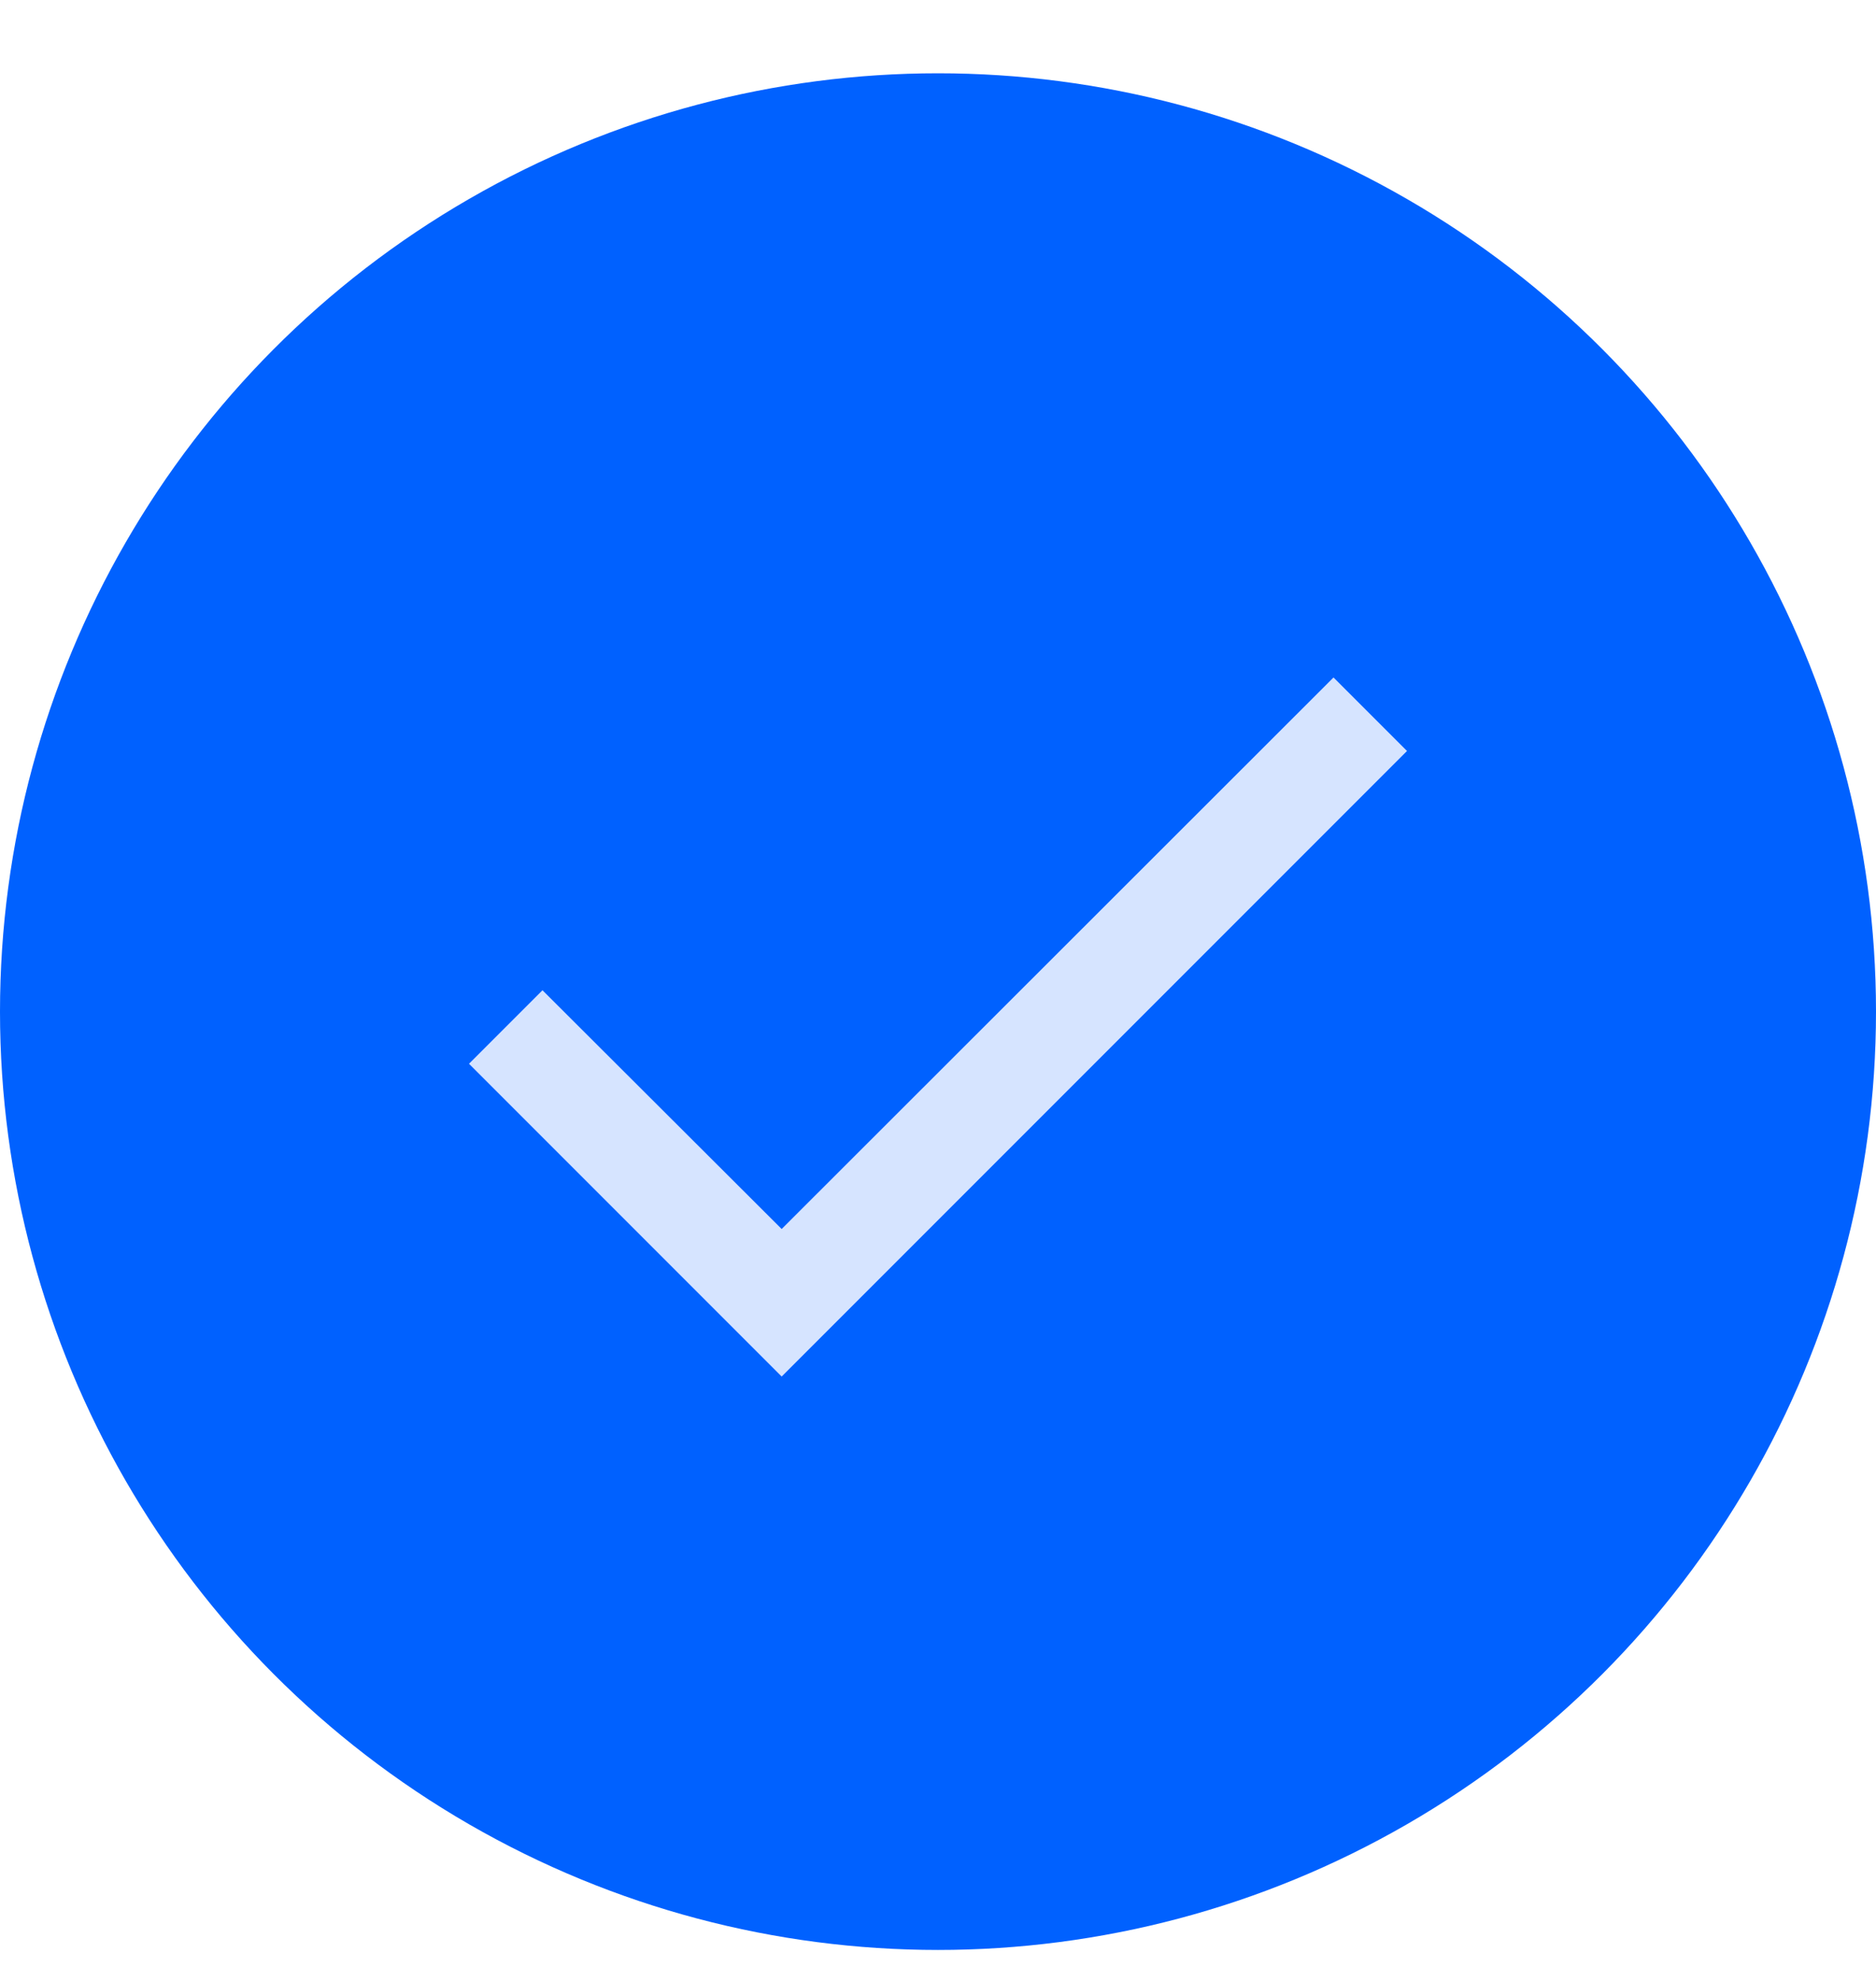
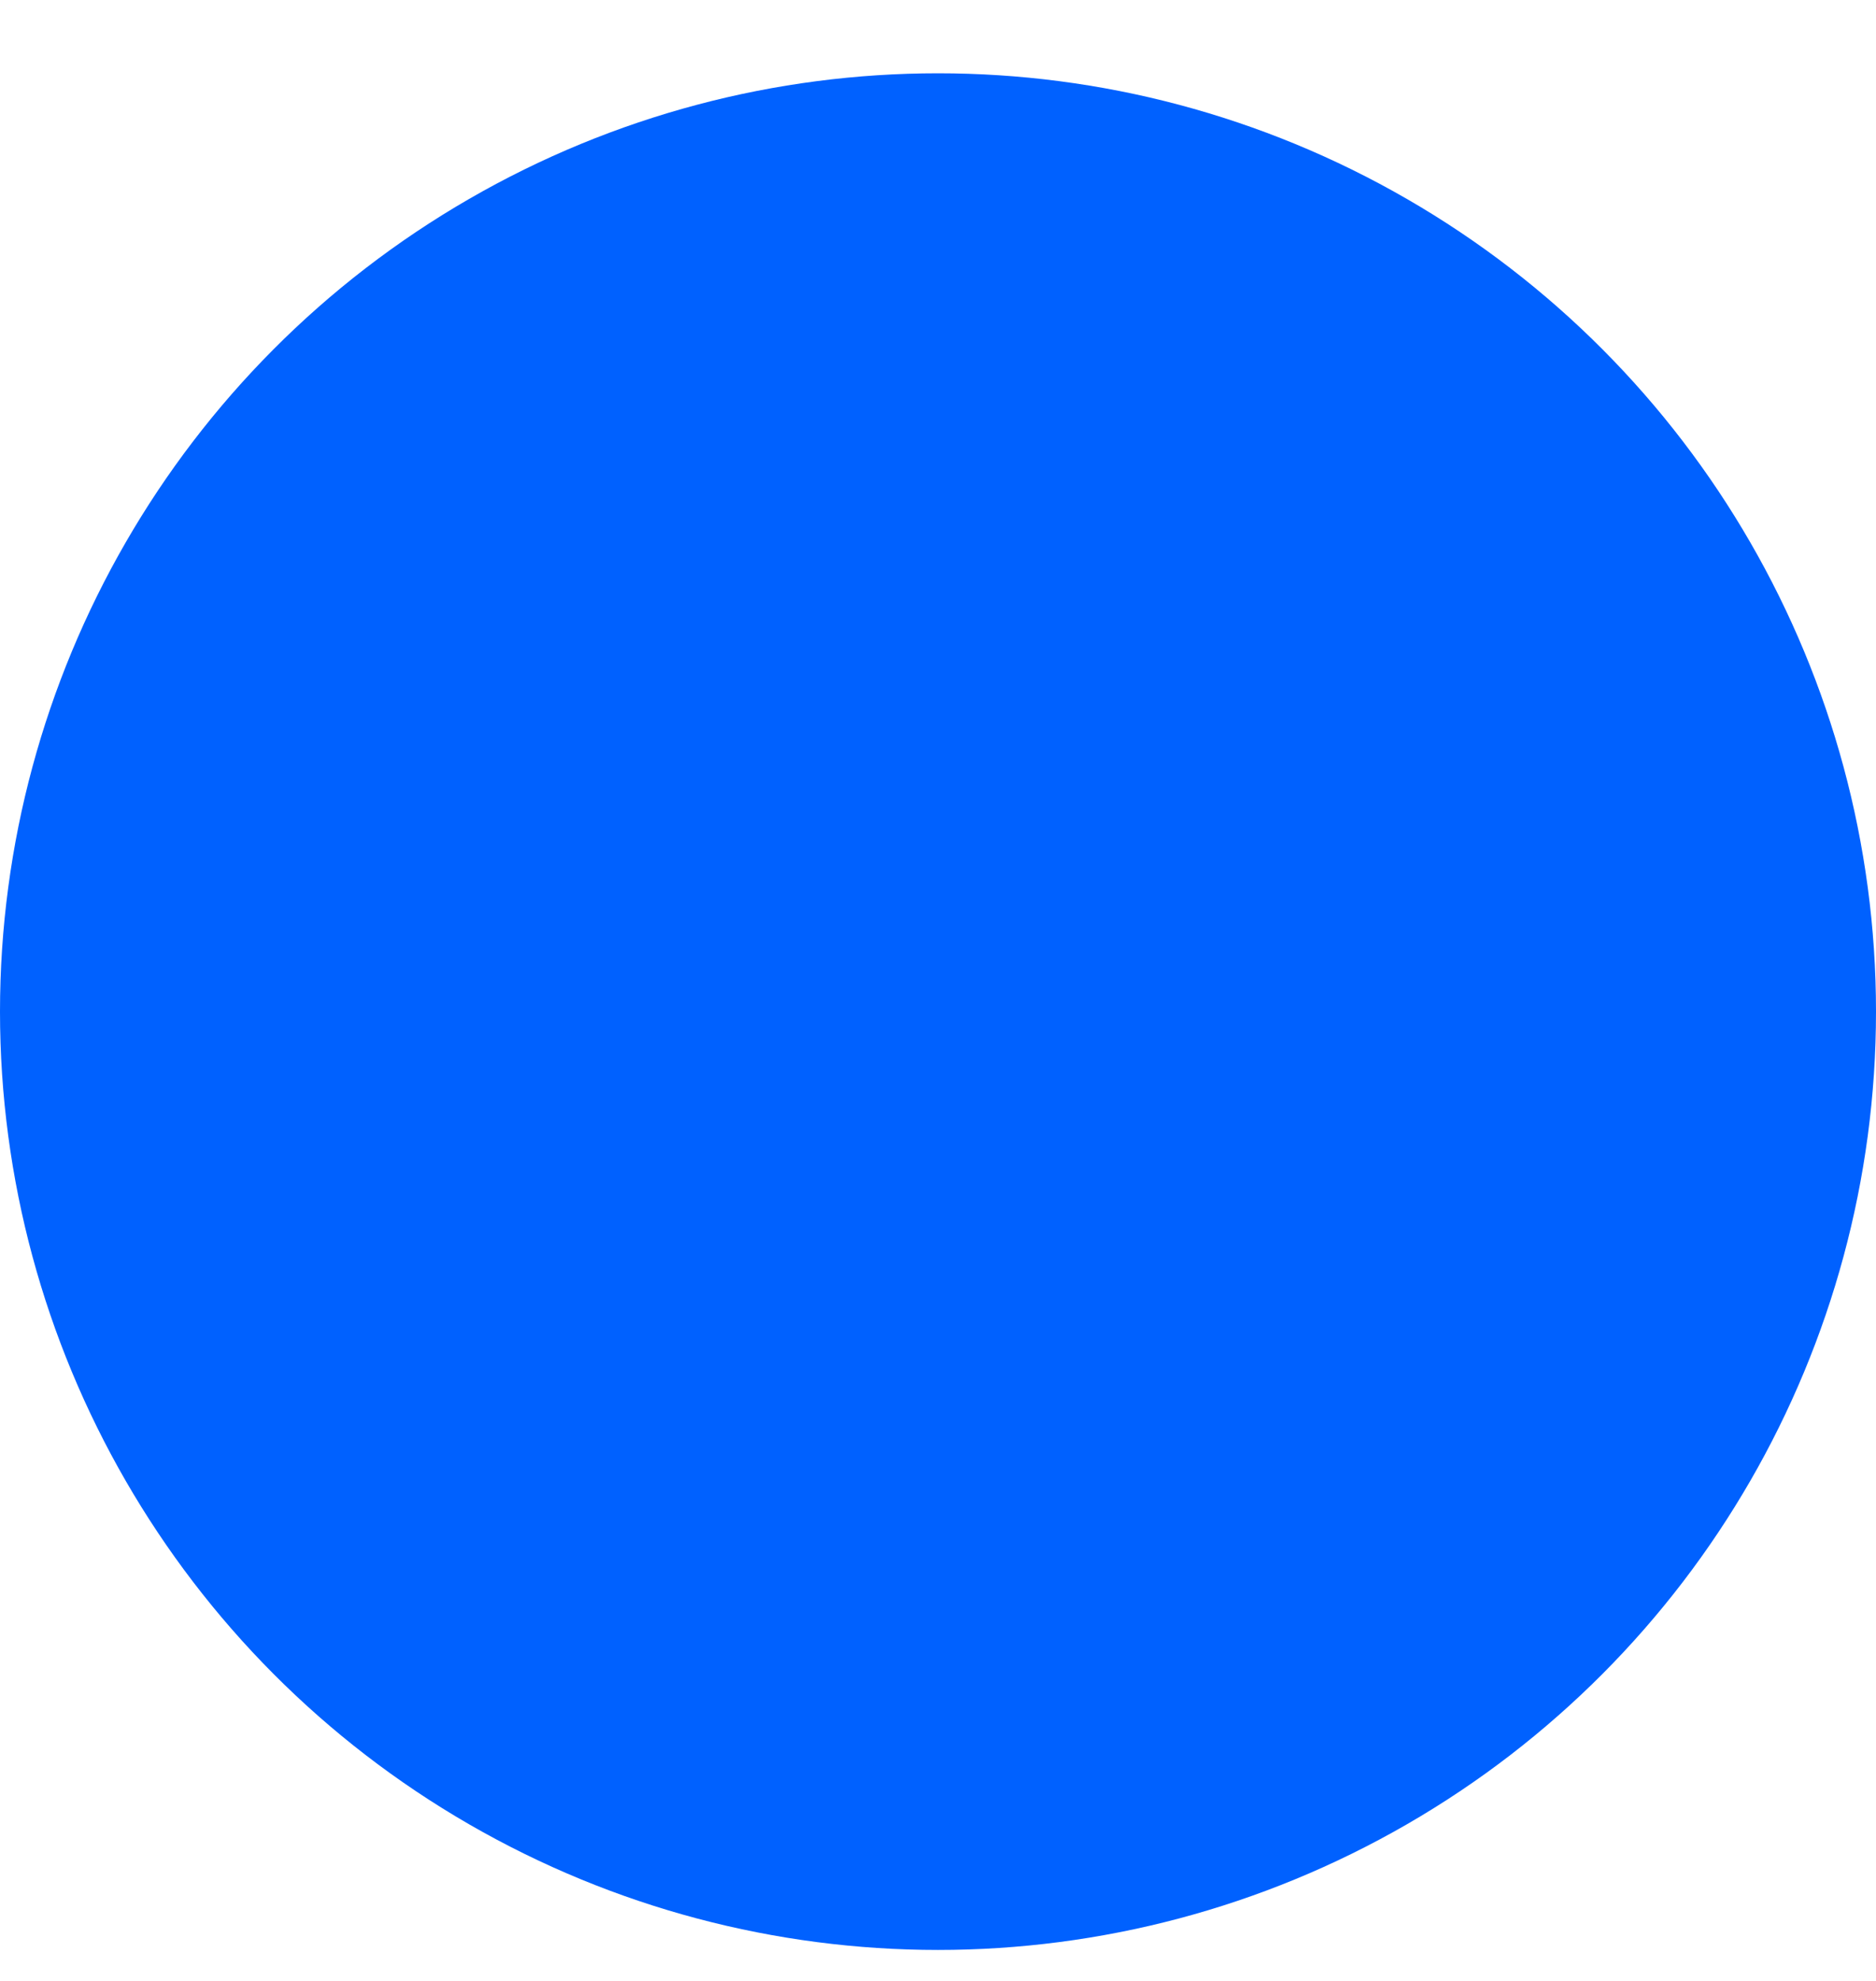
<svg xmlns="http://www.w3.org/2000/svg" width="18" height="19" viewBox="0 0 18 19" fill="none">
  <g id="checkbox">
    <circle id="Ellipse 61" cx="9" cy="9.703" r="9" fill="#0061FF" />
    <g id="Layer 31">
      <g id="Group">
-         <path id="Vector" d="M12.795 6.498L7.5 11.788L5.205 9.498L4.5 10.203L7.5 13.203L13.5 7.203L12.795 6.498Z" fill="#D6E4FF" />
-       </g>
+         </g>
    </g>
  </g>
</svg>